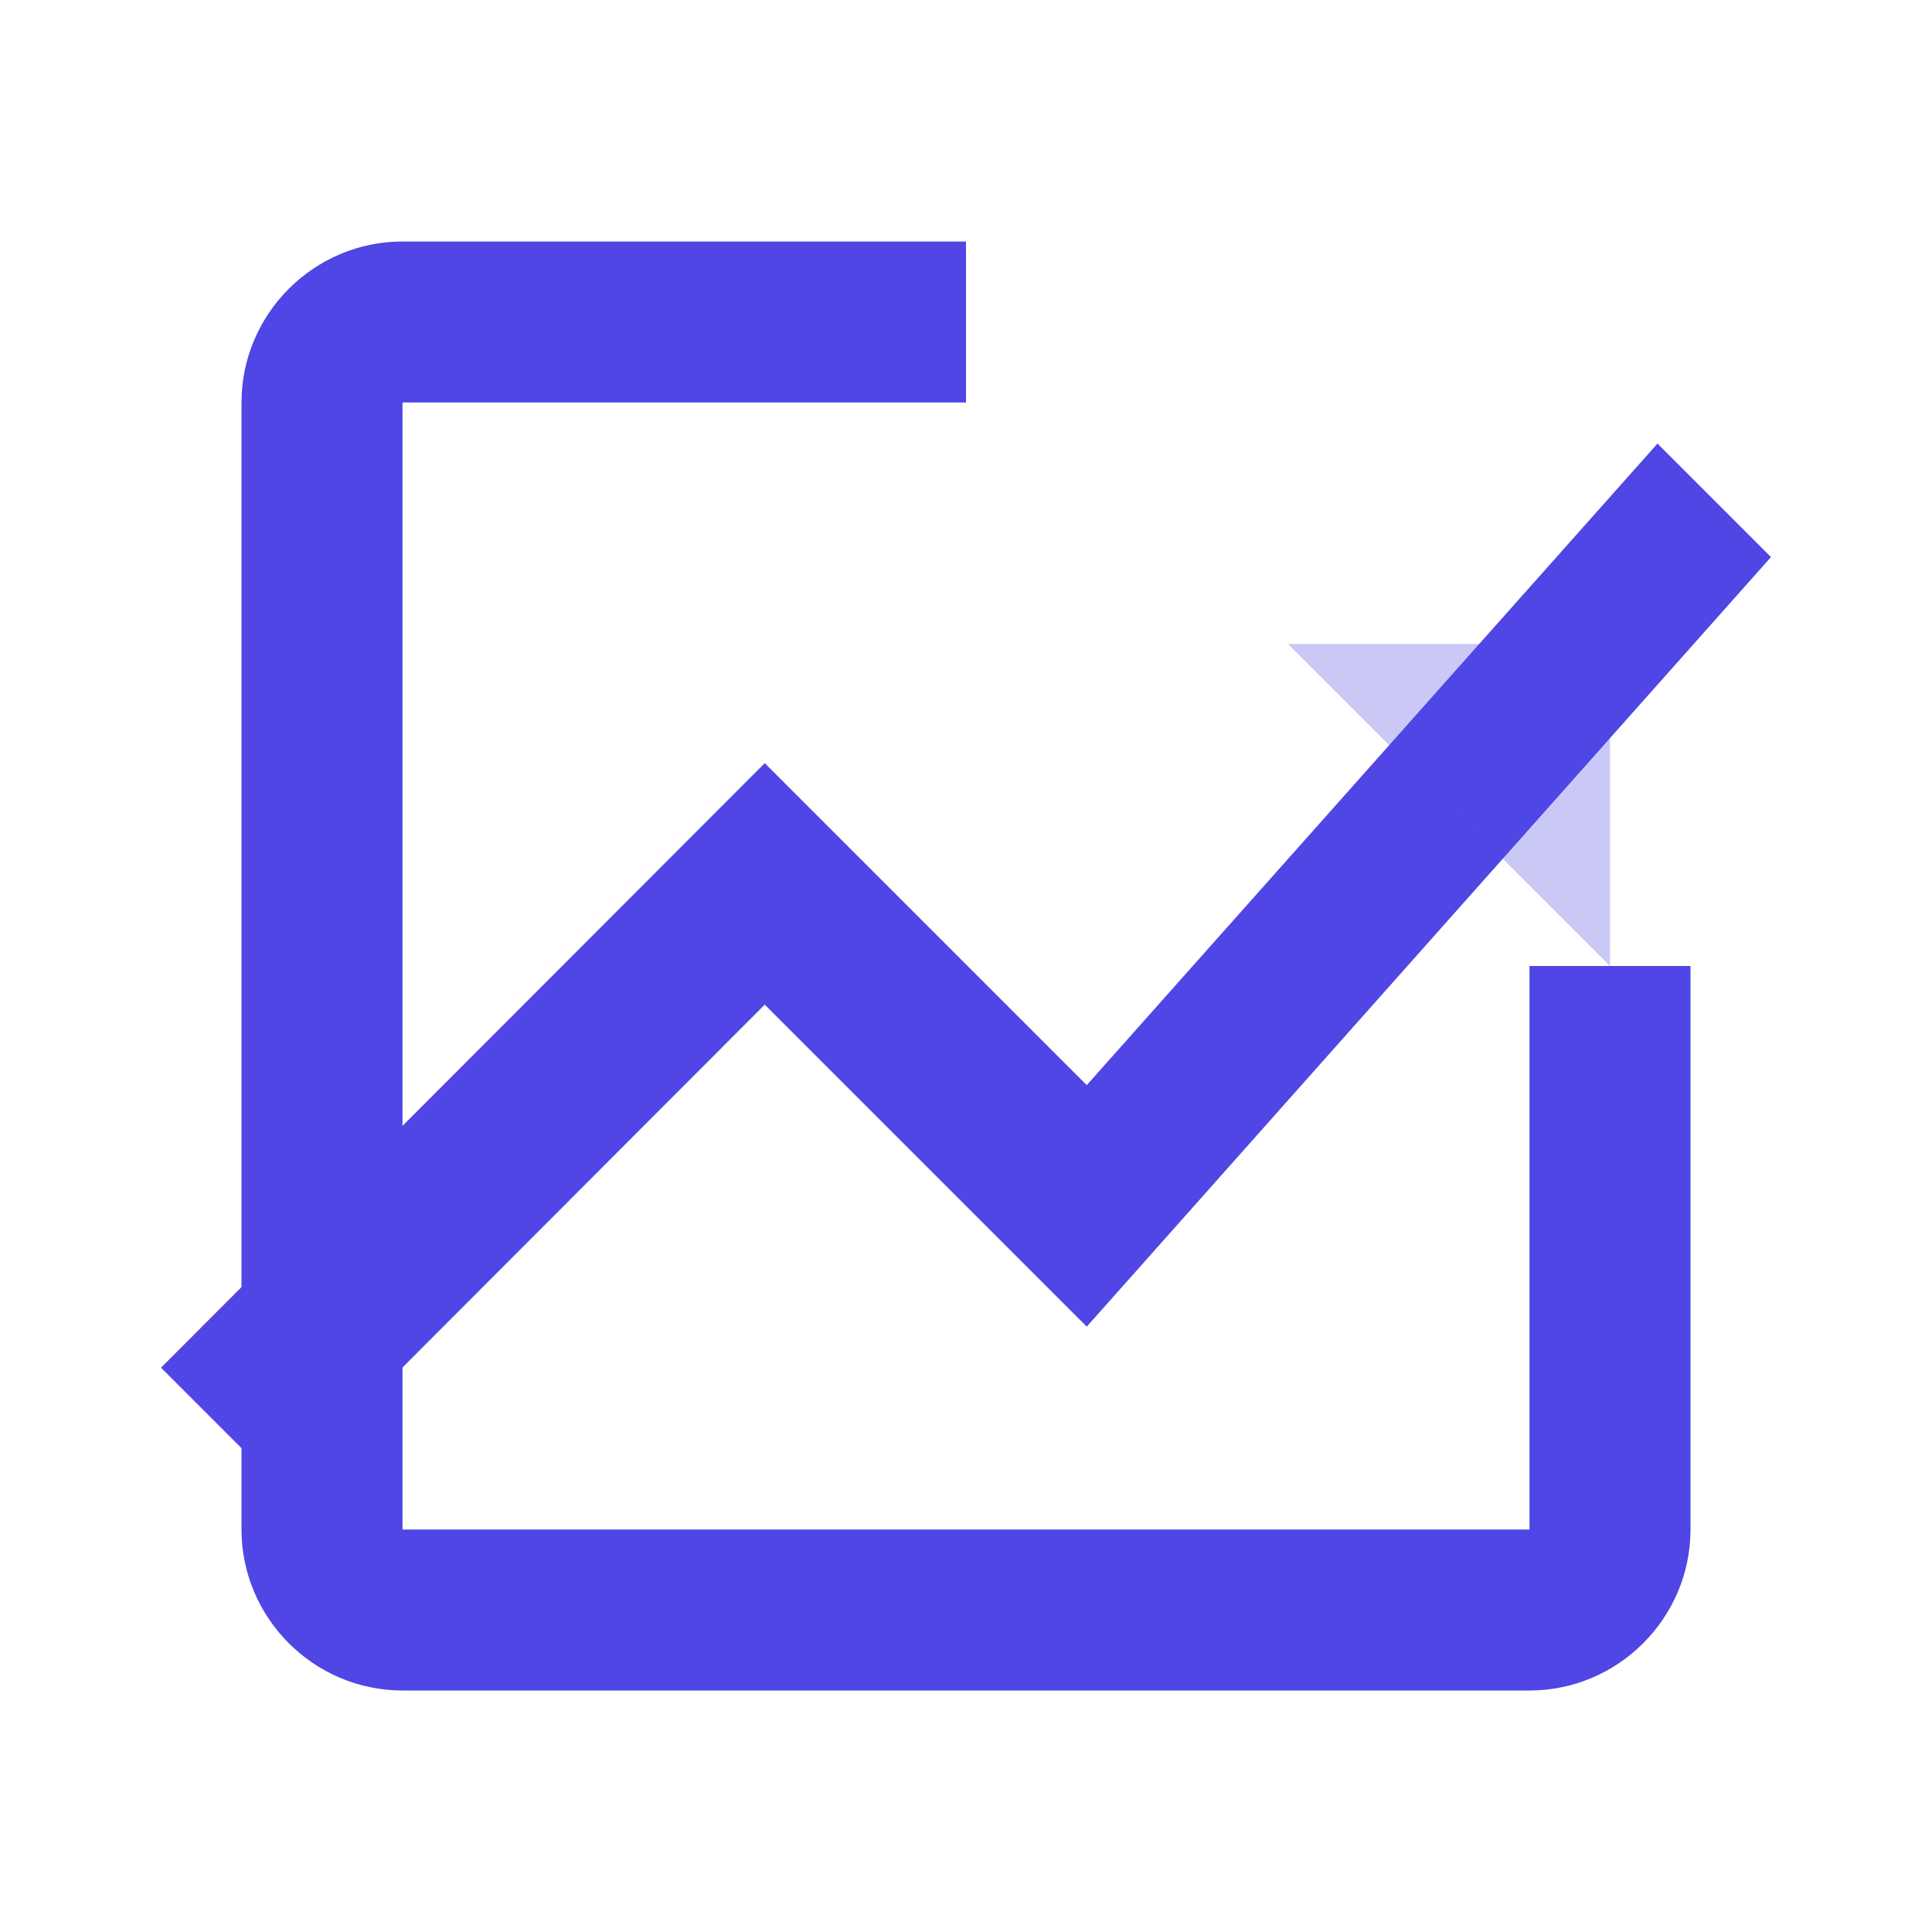
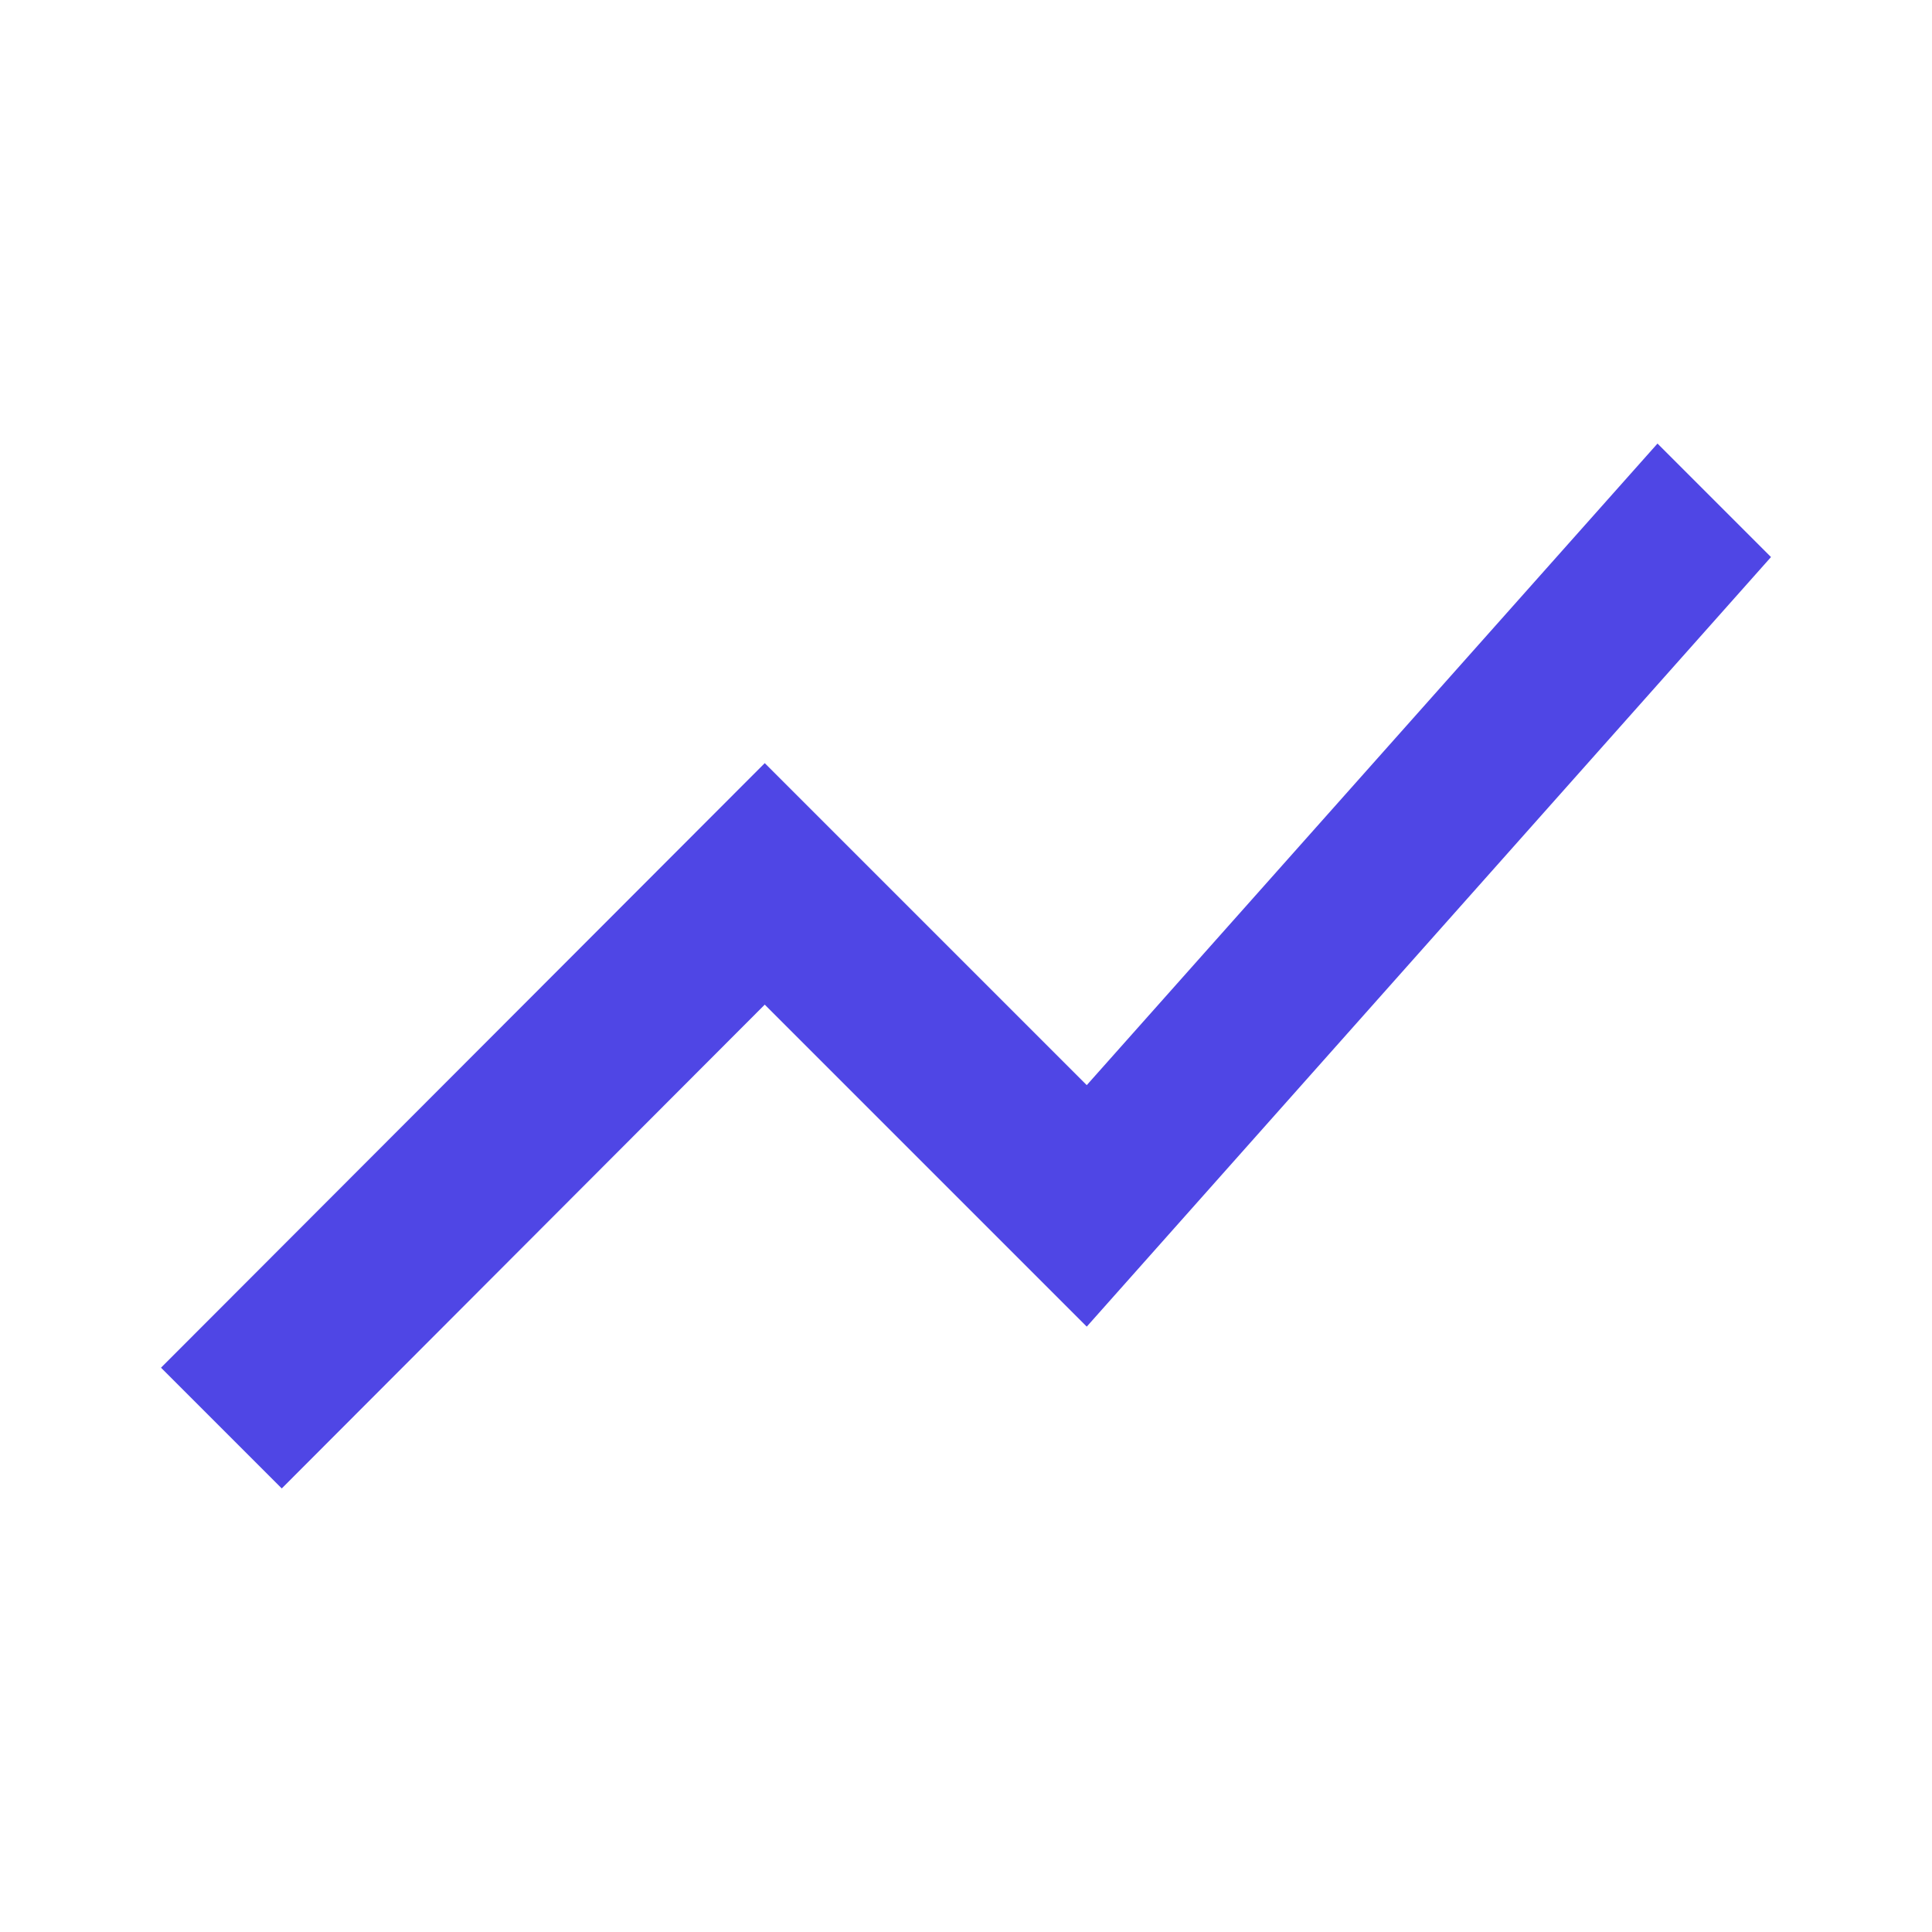
<svg xmlns="http://www.w3.org/2000/svg" width="24" height="24" viewBox="0 0 24 24" fill="none">
  <path d="M3.5 18.49L9.5 12.48L13.5 16.48L22 6.92L20.59 5.51L13.5 13.48L9.5 9.48L2 16.99L3.5 18.49Z" fill="#4F46E5" />
-   <path d="M19 19V12H21V19C21 20.1 20.1 21 19 21H5C3.9 21 3 20.1 3 19V5C3 3.9 3.9 3 5 3H12V5H5V19H19Z" fill="#4F46E5" />
-   <path opacity="0.3" d="M16 8L20 12L20 8L16 8Z" fill="#4F46E5" />
</svg>